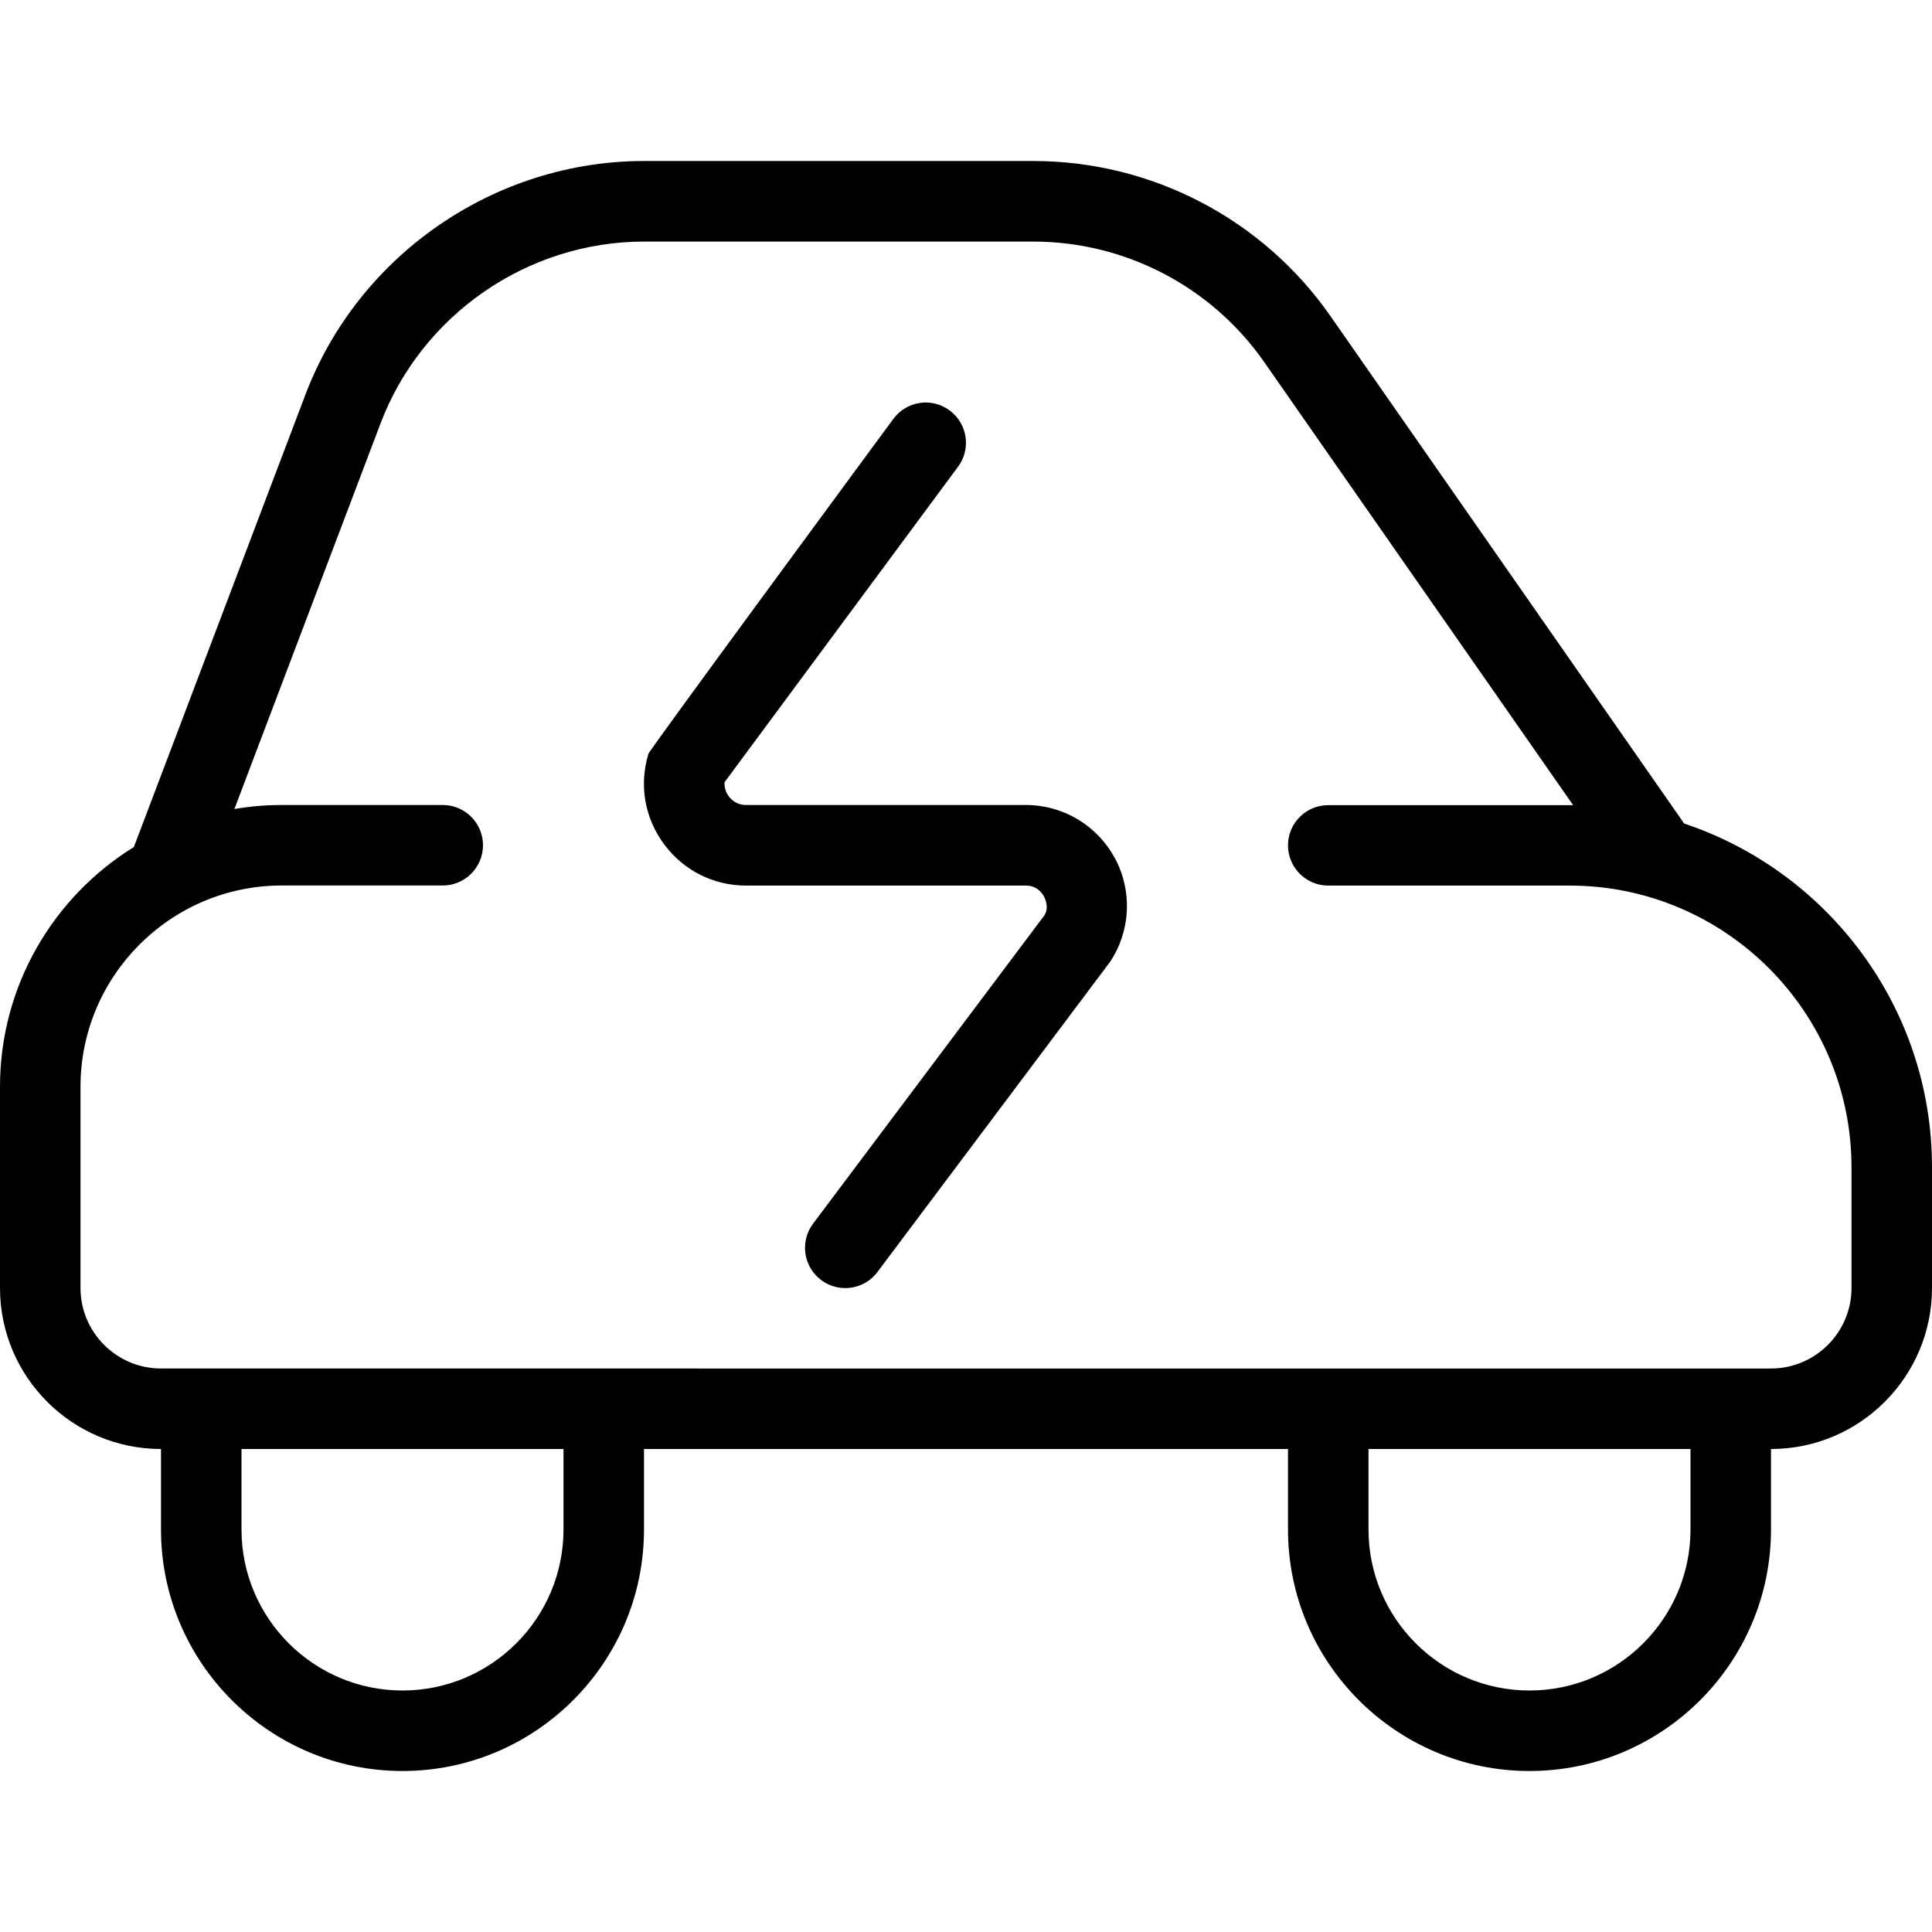
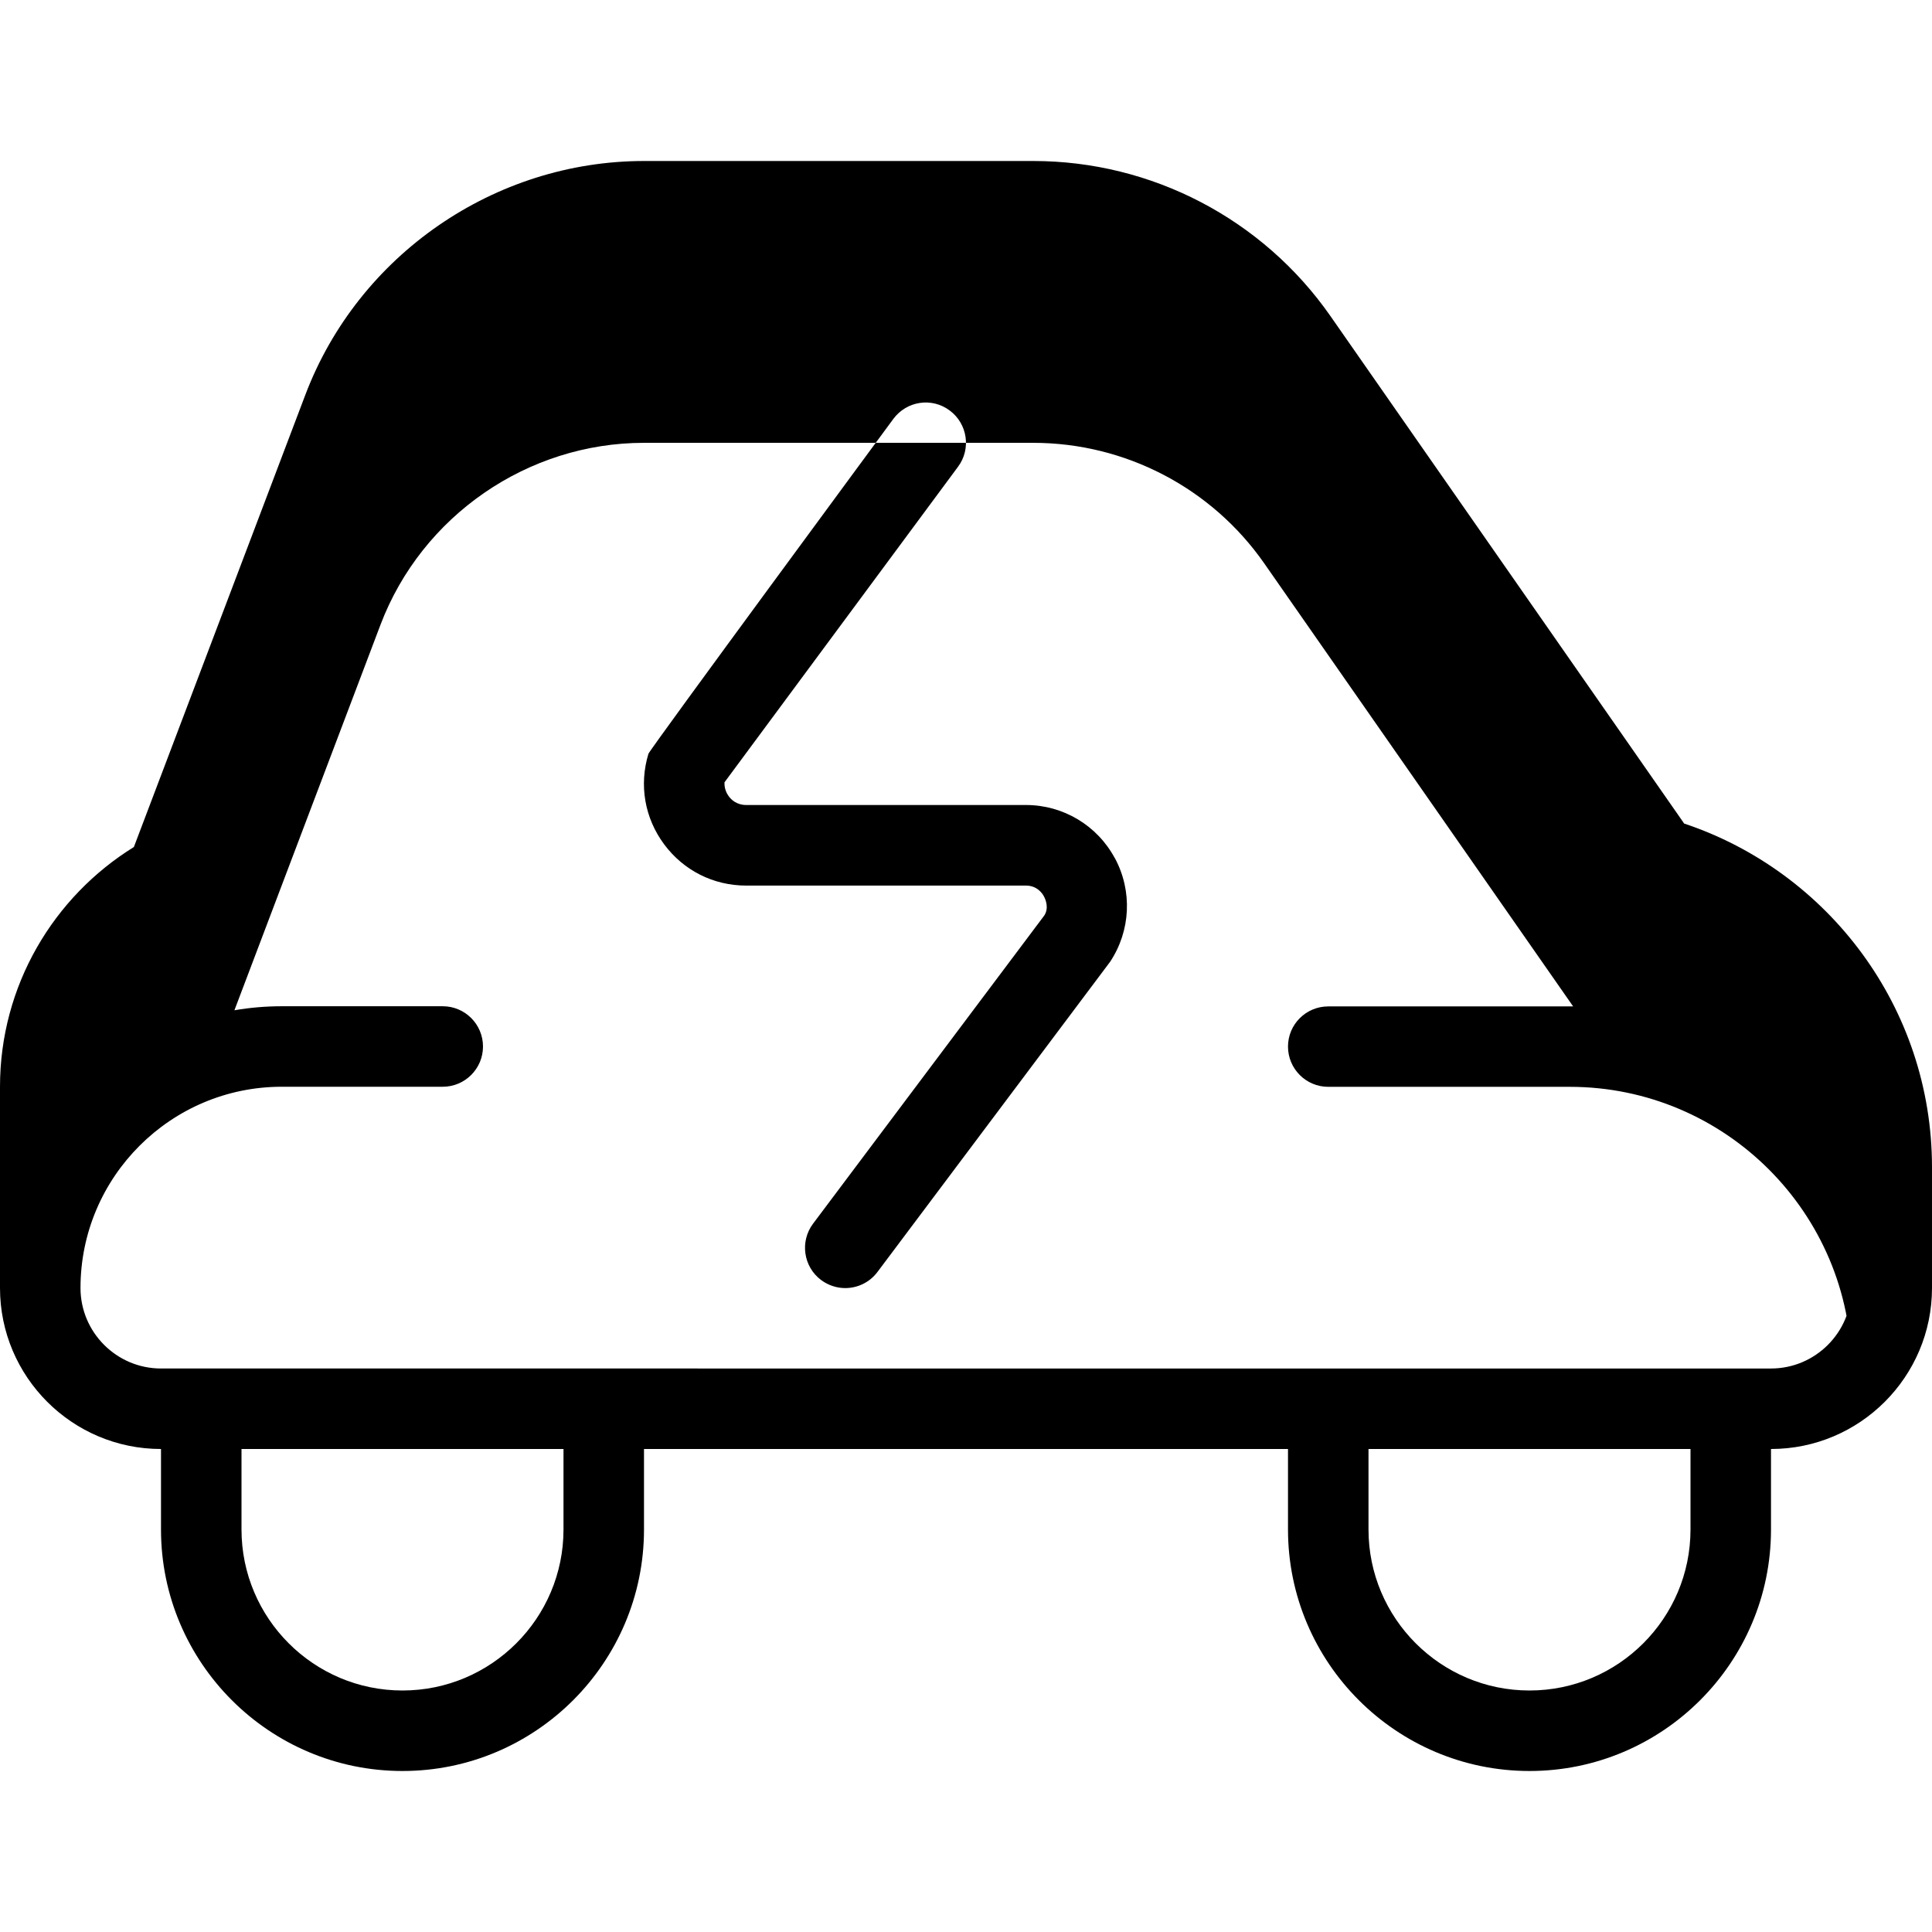
<svg xmlns="http://www.w3.org/2000/svg" id="Layer_1" data-name="Layer 1" viewBox="0 0 24 24" width="512" height="512">
-   <path d="M20.92,10.23l-.01-.016-4.383-6.288c-.841-1.206-2.221-1.926-3.691-1.926h-4.835c-1.858,0-3.549,1.167-4.208,2.905L1.663,10.522c-.997,.617-1.663,1.721-1.663,2.978v2.5c0,1.103,.897,2,2,2v1c0,1.654,1.346,3,3,3s3-1.346,3-3v-1h8v1c0,1.654,1.346,3,3,3s3-1.346,3-3v-1c1.103,0,2-.897,2-2v-1.5c0-1.985-1.292-3.674-3.08-4.27ZM7,19c0,1.103-.897,2-2,2s-2-.897-2-2v-1H7v1Zm14,0c0,1.103-.897,2-2,2s-2-.897-2-2v-1h4v1Zm2-3c0,.551-.449,1-1,1H2c-.551,0-1-.449-1-1v-2.5c0-1.378,1.122-2.5,2.5-2.5h2c.276,0,.5-.224,.5-.5s-.224-.5-.5-.5H3.5c-.2,0-.397,.017-.588,.05l1.815-4.79c.513-1.352,1.828-2.259,3.273-2.259h4.835c1.144,0,2.217,.56,2.871,1.499l3.836,5.502h-3.042c-.276,0-.5,.223-.5,.499s.224,.5,.5,.5h3c1.93,0,3.5,1.57,3.5,3.5v1.5Zm-9.15-5.339c.219,.408,.196,.901-.06,1.287l-2.89,3.853c-.098,.131-.249,.2-.4,.2-.104,0-.209-.033-.3-.1-.221-.166-.265-.479-.1-.7l2.873-3.829c.059-.091,.017-.197-.005-.237-.021-.04-.086-.134-.224-.134h-3.475c-.406,0-.777-.187-1.019-.513s-.313-.735-.195-1.124c.017-.055,3.043-4.161,3.043-4.161,.165-.222,.477-.27,.699-.104,.222,.164,.269,.478,.104,.699l-2.901,3.92c-.004,.081,.029,.141,.053,.174,.03,.041,.098,.108,.216,.108h3.475c.463,0,.886,.253,1.105,.661Z" />
+   <path d="M20.92,10.23l-.01-.016-4.383-6.288c-.841-1.206-2.221-1.926-3.691-1.926h-4.835c-1.858,0-3.549,1.167-4.208,2.905L1.663,10.522c-.997,.617-1.663,1.721-1.663,2.978v2.5c0,1.103,.897,2,2,2v1c0,1.654,1.346,3,3,3s3-1.346,3-3v-1h8v1c0,1.654,1.346,3,3,3s3-1.346,3-3v-1c1.103,0,2-.897,2-2v-1.5c0-1.985-1.292-3.674-3.08-4.27ZM7,19c0,1.103-.897,2-2,2s-2-.897-2-2v-1H7v1Zm14,0c0,1.103-.897,2-2,2s-2-.897-2-2v-1h4v1Zm2-3c0,.551-.449,1-1,1H2c-.551,0-1-.449-1-1c0-1.378,1.122-2.5,2.5-2.5h2c.276,0,.5-.224,.5-.5s-.224-.5-.5-.5H3.5c-.2,0-.397,.017-.588,.05l1.815-4.79c.513-1.352,1.828-2.259,3.273-2.259h4.835c1.144,0,2.217,.56,2.871,1.499l3.836,5.502h-3.042c-.276,0-.5,.223-.5,.499s.224,.5,.5,.5h3c1.93,0,3.5,1.57,3.5,3.5v1.5Zm-9.15-5.339c.219,.408,.196,.901-.06,1.287l-2.89,3.853c-.098,.131-.249,.2-.4,.2-.104,0-.209-.033-.3-.1-.221-.166-.265-.479-.1-.7l2.873-3.829c.059-.091,.017-.197-.005-.237-.021-.04-.086-.134-.224-.134h-3.475c-.406,0-.777-.187-1.019-.513s-.313-.735-.195-1.124c.017-.055,3.043-4.161,3.043-4.161,.165-.222,.477-.27,.699-.104,.222,.164,.269,.478,.104,.699l-2.901,3.92c-.004,.081,.029,.141,.053,.174,.03,.041,.098,.108,.216,.108h3.475c.463,0,.886,.253,1.105,.661Z" />
</svg>